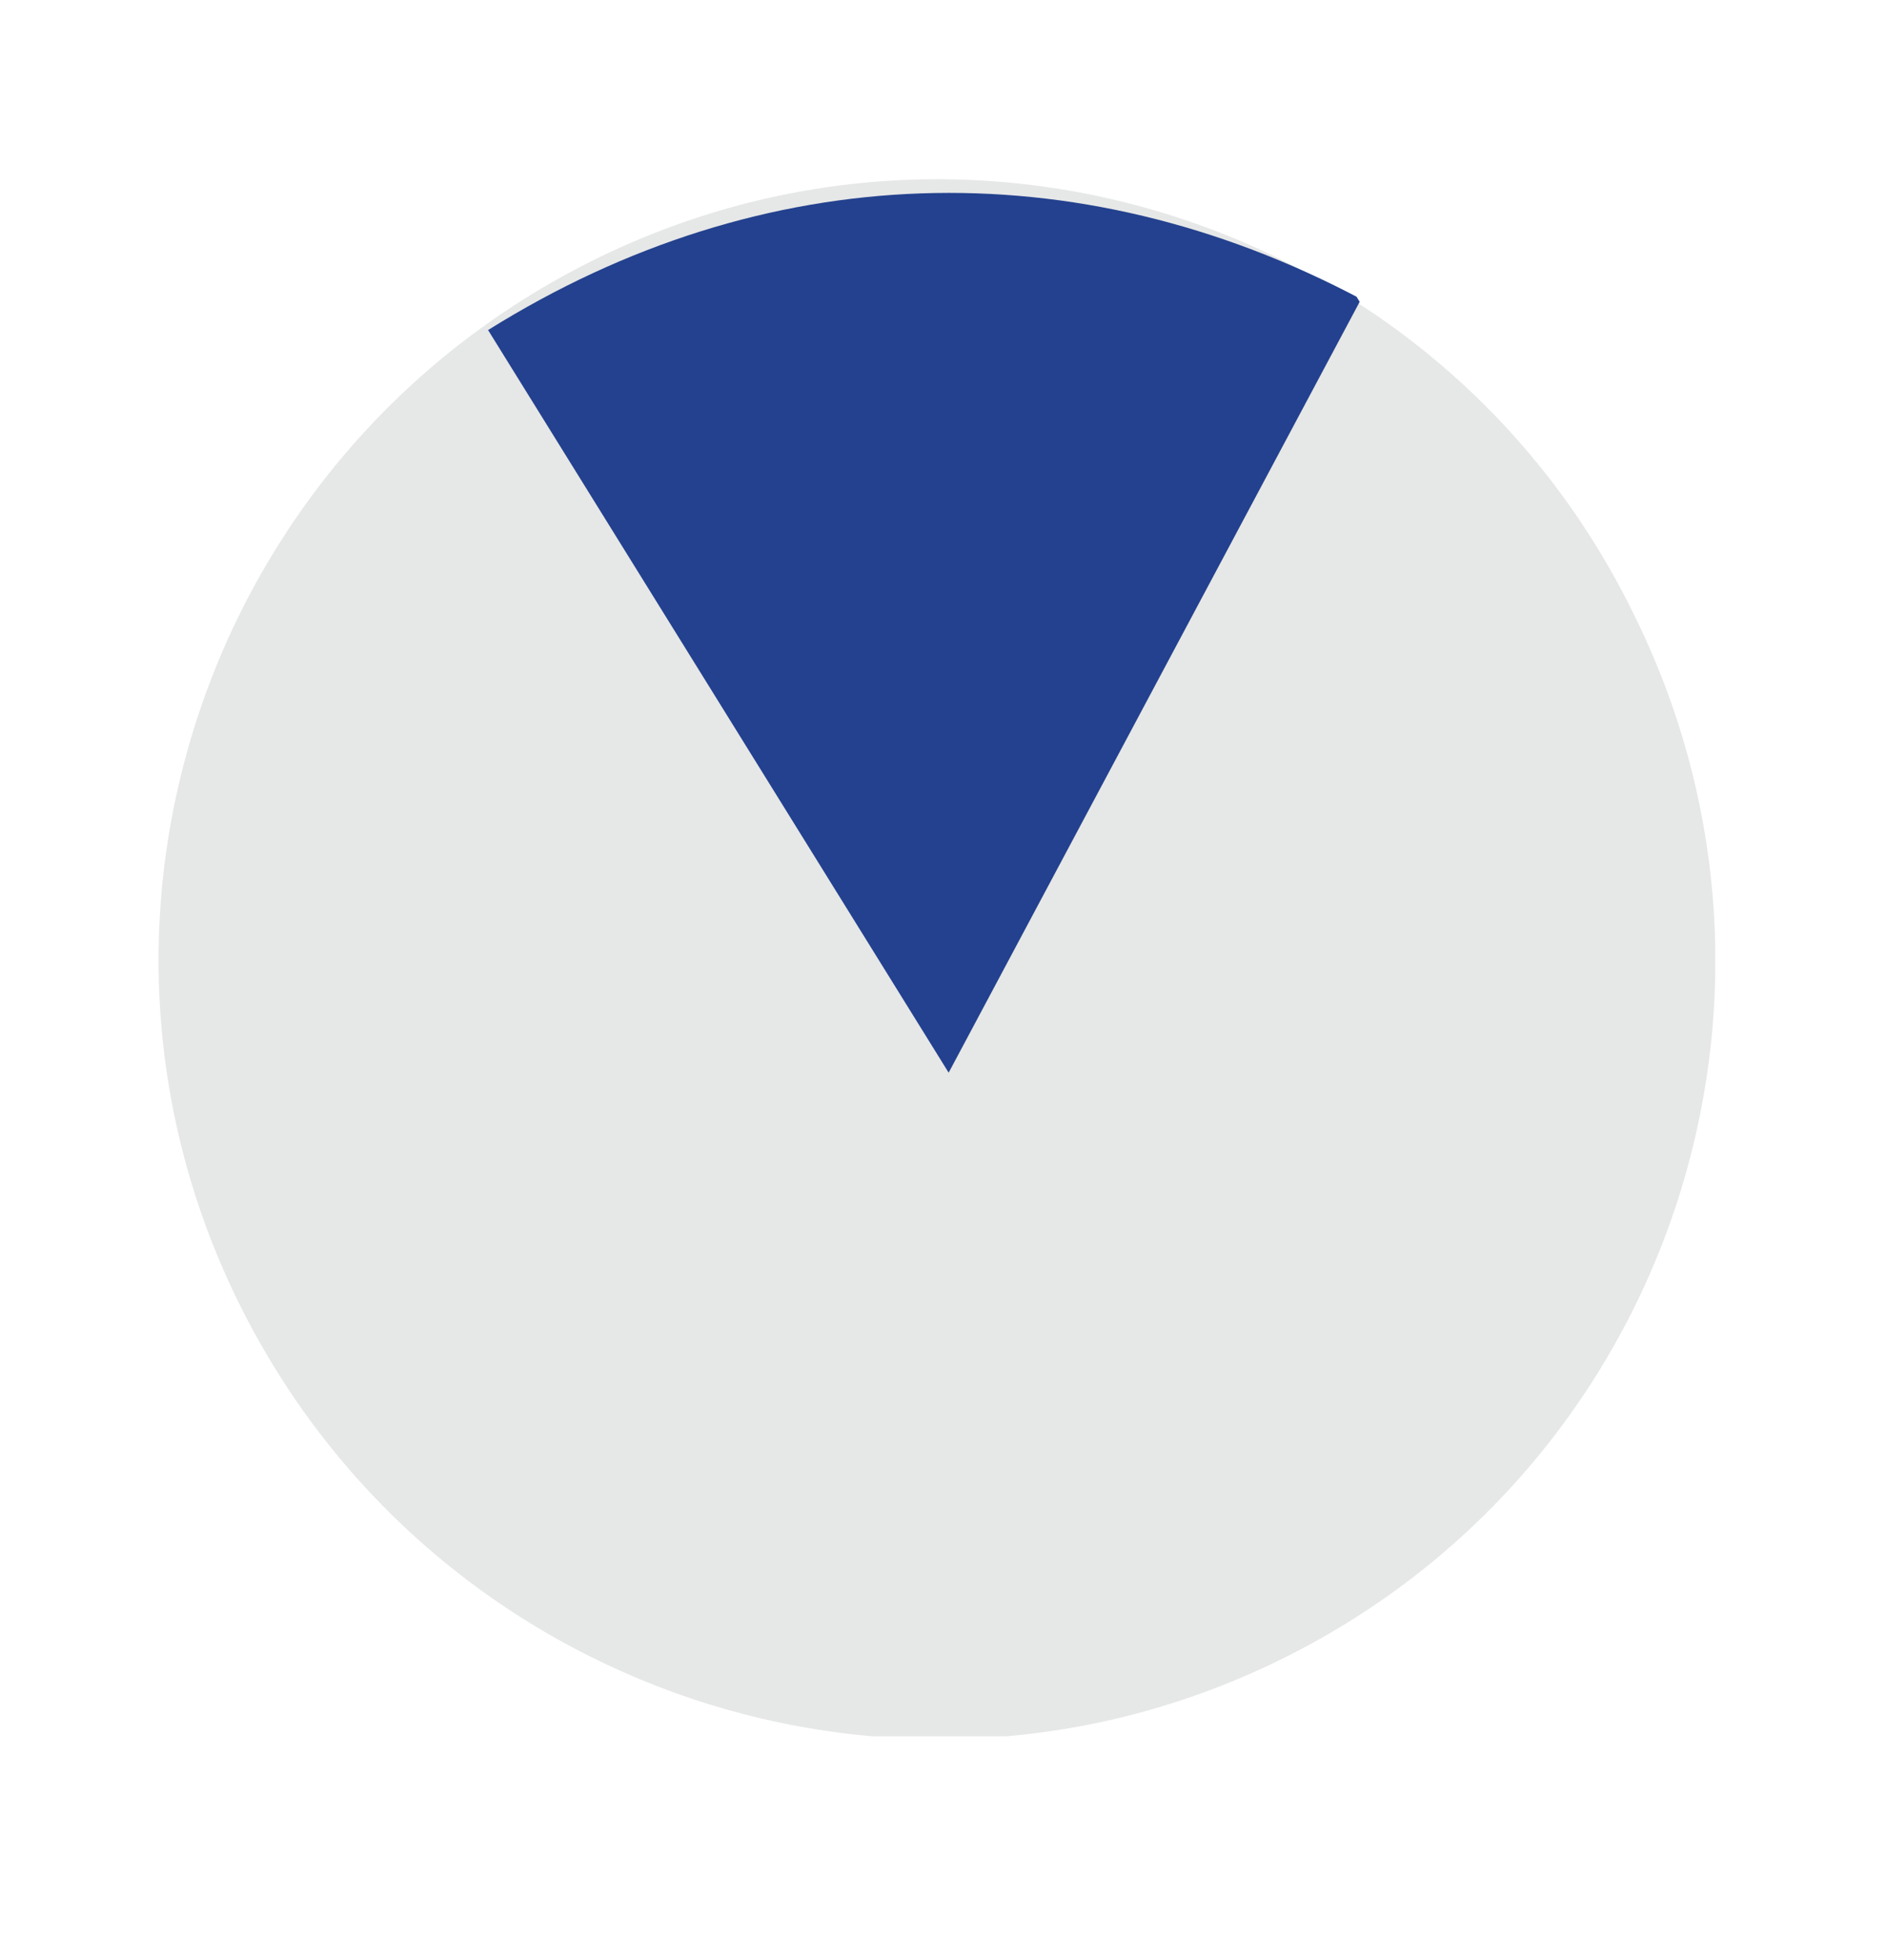
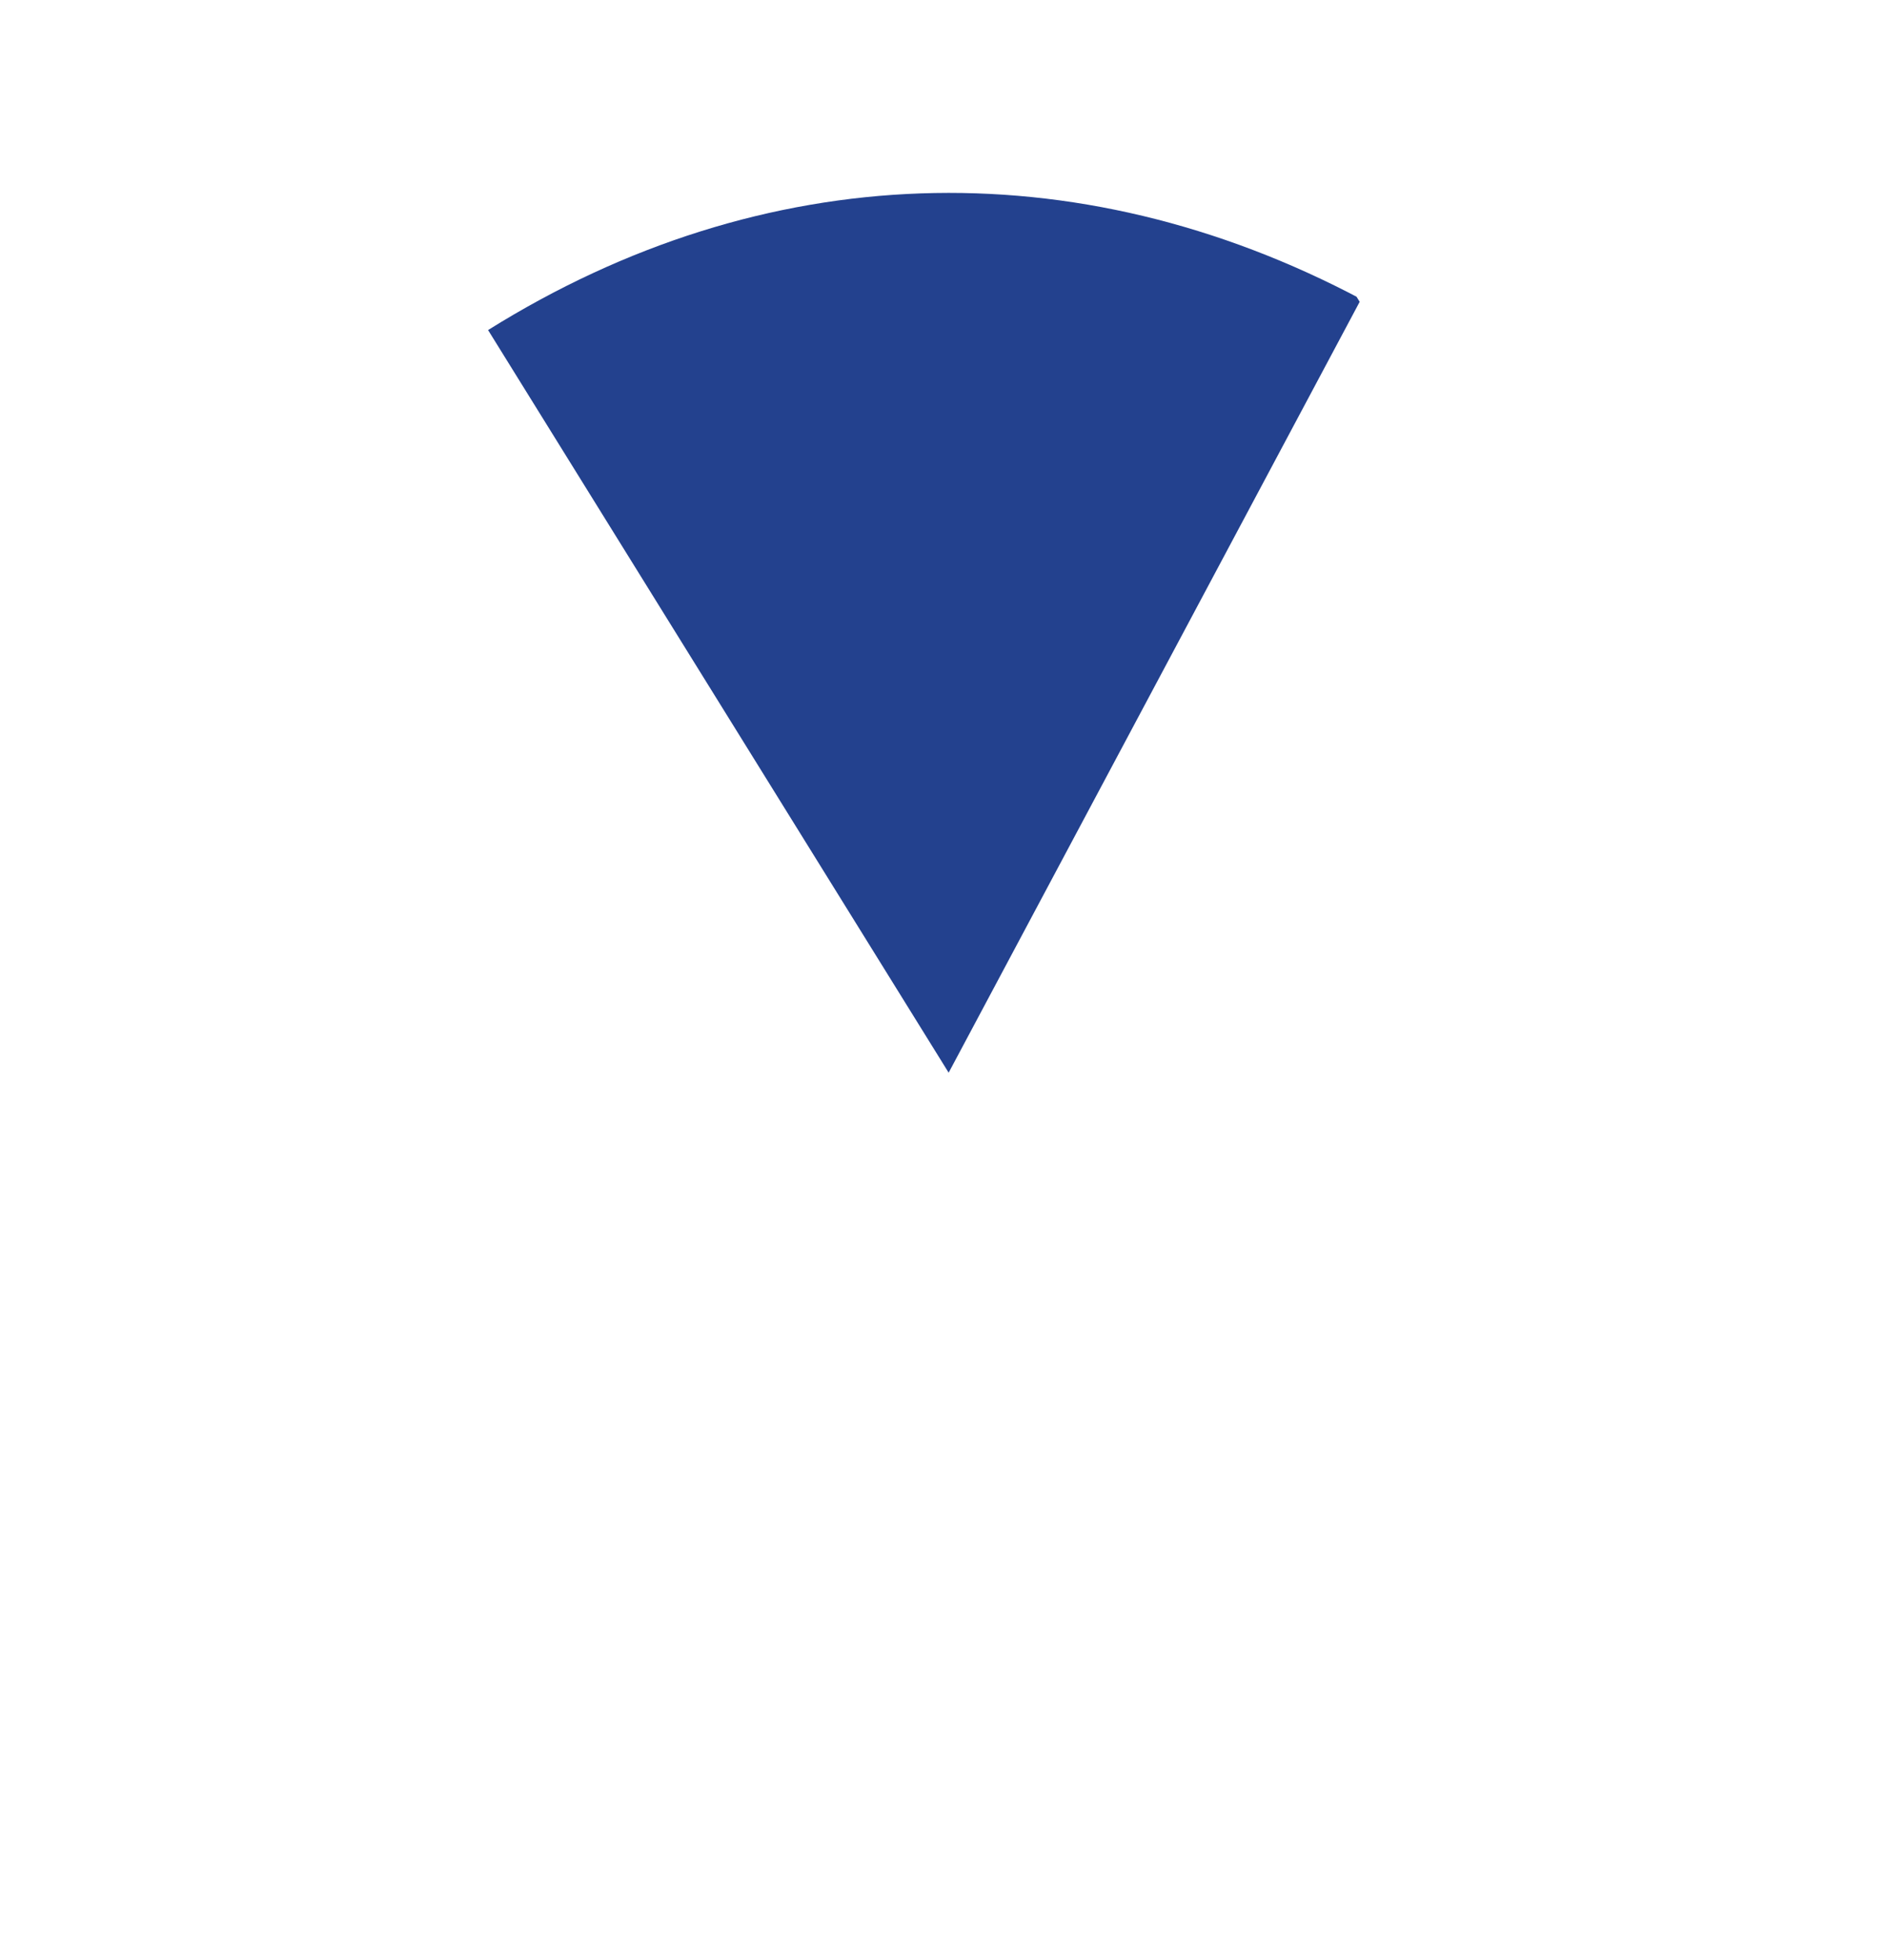
<svg xmlns="http://www.w3.org/2000/svg" xmlns:xlink="http://www.w3.org/1999/xlink" version="1.1" id="Layer_1" x="0px" y="0px" viewBox="0 0 54.9 57" style="enable-background:new 0 0 54.9 57;" xml:space="preserve">
  <style type="text/css">
	.st0{clip-path:url(#SVGID_2_);fill:#E6E7E7;}
	.st1{clip-path:url(#SVGID_4_);fill:#22418D;}
	.st2{clip-path:url(#SVGID_6_);fill:#22418D;}
	.st3{clip-path:url(#SVGID_6_);fill:#23418E;}
</style>
  <g>
    <g>
      <defs>
-         <rect id="SVGID_1_" x="4.6" y="-6.1" width="45.3" height="56.6" />
-       </defs>
+         </defs>
      <clipPath id="SVGID_2_">
        <use xlink:href="#SVGID_1_" style="overflow:visible;" />
      </clipPath>
-       <path class="st0" d="M47.5,17.8C42,6.6,28.4,2,17.2,7.6C6,13.2,1.4,26.8,7,38c5.6,11.2,19.2,15.8,30.4,10.2    C48.6,42.6,53.1,29,47.5,17.8" />
    </g>
    <g>
      <defs>
-         <polygon id="SVGID_3_" points="9.8,6.8 27.6,35.3 48.2,22.4 44.4,16.3 30.4,-6.1    " />
-       </defs>
+         </defs>
      <clipPath id="SVGID_4_">
        <use xlink:href="#SVGID_3_" style="overflow:visible;" />
      </clipPath>
-       <path class="st1" d="M-4,47.4c-0.1,0.4-0.2,0.6-0.2,0.8c0,0.2-0.1,0.4-0.3,0.9c-0.2,0.5-0.3,0.8-0.5,1c-0.1,0.2-0.2,0.4-0.4,0.7    c-0.3,0-0.5,0-0.7-0.1c-0.3,0-0.6-0.1-1.2-0.1c-0.6,0-1,0-1.3,0c-0.3,0-0.5,0-1,0c-0.2-0.4-0.2-0.7-0.3-1    c-0.1-0.4-0.2-0.8-0.5-1.6c-0.3-0.7-0.5-1.1-0.7-1.4c-0.2-0.3-0.3-0.7-0.6-1.4c-0.3-0.7-0.4-1-0.5-1.4c-0.1-0.3-0.2-0.5-0.4-0.9    c0.2-0.1,0.4-0.3,0.6-0.4c0.2-0.2,0.5-0.3,0.9-0.6c0.5-0.3,0.7-0.4,1-0.6c0.1-0.1,0.3-0.2,0.5-0.3c0.3,0.3,0.5,0.5,0.7,0.7    c0.3,0.3,0.6,0.5,1,1.1c0.5,0.6,0.8,0.9,1.1,1.2c0.3,0.3,0.5,0.6,1,1.1c0.5,0.5,0.7,0.9,0.8,1.2C-4.6,46.6-4.4,46.9-4,47.4z     M-15.7,40.8c0.1-0.3,0.3-0.6,0.4-0.7c0,0,0.1-0.1,0.2-0.1c0.2,0,0.3,0,0.5-0.1c0.7-0.1,1.2-0.2,2-0.7c0.5-0.3,0.9-0.7,1.3-1.1    c0.3-0.2,0.5-0.5,0.8-0.6c0.1-0.1,0.3-0.1,0.5-0.2c0,0.6,0,1,0,1.3c0,0.3,0,0.6,0,1.1c0,0,0,0,0,0c-0.3,0.2-0.4,0.3-0.6,0.4    c-0.3,0.1-0.5,0.3-1,0.6c-0.5,0.3-0.8,0.5-1,0.7c-0.2,0.1-0.4,0.2-0.6,0.4c-0.5-0.2-0.7-0.4-1-0.5c-0.3-0.1-0.6-0.3-1.3-0.6    C-15.6,40.8-15.6,40.8-15.7,40.8 M-19.9,38.6c-0.8-0.1-1.5-0.3-2-0.6c-0.5-0.4-0.9-1-1.3-1.7c-0.1-0.2-0.3-0.5-0.4-0.7    c-0.5-0.8-1.1-1.7-1.2-2.6c-0.2-0.9,0.1-1.8,0.3-2.8l0-0.1c0.3-1.1,0.5-2,1-2.7c0.3-0.5,0.8-0.8,1.4-1.2l0.9-0.6    c0.2-0.1,0.4-0.3,0.6-0.4c0.2-0.1,0.4-0.3,0.6-0.4c0.5-0.3,0.9-0.5,1.3-0.6c1.1-0.2,2.1-0.2,3,0c1,0.2,1.9,0.7,2.7,1.2    c0.6,0.4,1.1,1.2,1.5,1.9l0.3,0.4c0.6,0.9,1.1,1.8,1.2,2.6c0.2,0.9-0.1,1.9-0.3,2.9c-0.3,1.4-0.7,2.4-1.1,3    c-0.3,0.4-0.5,0.8-0.8,1.1c-0.1,0.1-0.1,0.1-0.2,0.2c-0.3,0.3-0.6,0.5-0.9,0.7c-0.3,0.2-0.7,0.2-1.1,0.3c-0.4,0.1-0.7,0.1-1.1,0.3    c0,0,0,0,0,0c-1,0.2-2.7,0.1-3.6-0.1C-19.3,38.7-19.6,38.6-19.9,38.6z M5.3,35.9c-0.8-0.5-1.7-1-2.7-1.4c-0.8-0.3-1.7-0.4-2.6-0.4    l-0.2,0c-0.6-0.1-1.2,0.2-1.7,0.4c-0.4,0.2-0.7,0.3-1.1,0.4c-0.3,0-0.6,0-1-0.1c-0.5-0.1-1.2-0.2-1.8-0.1    c-0.6,0.1-1.1,0.4-1.5,0.7c-0.3,0.2-0.7,0.4-1,0.5C-8.6,35.9-9,36-9.4,36c-0.2,0-0.3,0-0.5,0.1c0.3-0.7,0.6-1.5,0.9-2.6    c0.2-1.1,0.5-2.2,0.3-3.4C-8.9,29-9.4,28-10.1,27l-0.3-0.4c-0.5-0.8-1-1.7-1.9-2.3c-0.9-0.7-2.1-1.2-3.2-1.4c-1-0.2-2.2-0.3-3.5,0    c-0.7,0.1-1.3,0.5-1.8,0.7c-0.2,0.1-0.4,0.3-0.6,0.4c-0.2,0.1-0.4,0.3-0.6,0.4l-0.9,0.6c-0.6,0.4-1.3,0.8-1.8,1.5    c-0.7,0.9-0.9,2-1.2,3.2l0,0.1c-0.2,1.1-0.5,2.2-0.3,3.3c0.2,1.2,0.8,2.2,1.4,3.1c0.1,0.2,0.3,0.4,0.4,0.6    c0.5,0.8,0.9,1.6,1.7,2.1c0.8,0.5,1.7,0.7,2.5,0.8c0.3,0,0.5,0.1,0.8,0.2c0.7,0.2,1.6,0.2,2.5,0.2c-0.1,0.2-0.2,0.4-0.2,0.5    c-0.2,0.4-0.3,0.8-0.5,0.9c-0.2,0.2-0.6,0.4-1,0.6c-0.5,0.2-1.1,0.5-1.4,1c-0.4,0.5-0.6,1.1-0.7,1.7c-0.1,0.4-0.2,0.7-0.3,1    c-0.3,0.6-0.5,1.2-0.7,1.7c-0.1,0.3-0.2,0.6-0.3,0.8c-0.1,0.3-0.2,0.6-0.4,0.8c-0.3,0.5-0.5,1.1-0.6,1.7c0,0.3-0.1,0.6-0.2,0.9    c-0.2,0.6-0.3,1.3-0.2,2c0.1,0.8,0.6,1.4,1,1.9c0.1,0.2,0.3,0.4,0.4,0.6c0.3,0.5,0.4,0.7,0.5,1c0.1,0.3,0.2,0.7,0.6,1.3    c0.3,0.5,0.5,0.8,0.6,1.1c0.2,0.3,0.3,0.6,0.7,1.2c0.3,0.5,0.5,0.8,0.6,1.1c0.2,0.3,0.3,0.6,0.7,1.1c0.2,0.3,0.6,0.4,0.9,0.2    c0.3-0.2,0.4-0.6,0.2-0.9c-0.3-0.5-0.5-0.8-0.6-1.1c-0.2-0.3-0.3-0.6-0.7-1.1c-0.3-0.5-0.5-0.8-0.6-1.1c-0.2-0.3-0.3-0.6-0.7-1.2    c-0.3-0.5-0.4-0.7-0.5-1c-0.1-0.3-0.2-0.7-0.6-1.3c-0.1-0.2-0.3-0.4-0.5-0.7c-0.3-0.5-0.7-0.9-0.8-1.4c-0.1-0.4,0-0.9,0.2-1.4    c0.1-0.3,0.2-0.7,0.2-1c0.1-0.4,0.3-0.9,0.5-1.3c0.1-0.3,0.3-0.6,0.4-0.9c0.1-0.3,0.2-0.6,0.3-1c0.1-0.5,0.3-1,0.5-1.4    c0.2-0.4,0.4-0.9,0.5-1.3c0.1-0.5,0.2-0.9,0.4-1.2c0.2-0.2,0.6-0.4,1-0.6c0.4-0.2,0.9-0.4,1.3-0.8c0.2-0.2,0.3-0.4,0.4-0.6    c0,0,0,0,0,0c0.6,0.3,1,0.5,1.3,0.6c0.3,0.1,0.6,0.3,1,0.5c0.2,0.6,0.4,0.9,0.5,1.2c0.1,0.4,0.3,0.7,0.6,1.5    c0.3,0.7,0.5,1.1,0.7,1.5c0.2,0.3,0.3,0.7,0.6,1.4c0.3,0.7,0.4,1,0.4,1.4c0.1,0.4,0.2,0.8,0.5,1.6c0.1,0.3,0.5,0.4,0.8,0.3    c0,0,0,0,0,0c0.6,0,1,0,1.3,0c0.3,0,0.6,0,1.1,0c0.6,0,0.9,0.1,1.1,0.1c0.3,0,0.6,0.1,1.2,0.1c0,0,0,0,0.1,0c0,0,0,0,0.1,0    c0.1,0,0.2,0,0.2-0.1c0.1,0,0.1-0.1,0.2-0.2c0,0,0,0,0-0.1c0,0,0,0,0-0.1c0.2-0.5,0.3-0.8,0.5-1c0.2-0.3,0.3-0.6,0.5-1.2    c0.2-0.6,0.3-0.9,0.3-1.2c0-0.2,0.1-0.4,0.3-0.9c0,0,0-0.1,0-0.1c0,0,0-0.1,0-0.1c0,0,0-0.1,0-0.1c0,0,0-0.1,0-0.1    c0,0,0-0.1-0.1-0.1c0,0,0-0.1,0-0.1c-0.5-0.5-0.7-0.9-0.8-1.2c-0.2-0.4-0.4-0.7-1-1.4c-0.5-0.6-0.8-0.9-1.1-1.2    c-0.3-0.3-0.5-0.6-1-1.1c-0.5-0.6-0.8-0.9-1.2-1.2c-0.2-0.2-0.4-0.4-0.8-0.7c0,0,0,0,0,0c0-0.7,0-1,0-1.3c0-0.3,0-0.7,0-1.4    c0,0,0-0.1,0-0.1c0.3-0.1,0.6-0.1,0.9-0.2c0.4-0.2,0.8-0.4,1.2-0.6c0.4-0.2,0.8-0.5,1.2-0.5c0.4-0.1,0.8,0,1.3,0.1    c0.4,0.1,0.9,0.2,1.4,0.1c0.5,0,1-0.3,1.5-0.5c0.4-0.2,0.8-0.4,1.1-0.3l0.2,0c0.8,0.1,1.7,0.2,2.4,0.4c0.8,0.3,1.7,0.7,2.3,1.2    c0.5,0.3,0.8,0.9,1.2,1.5C5.8,38.6,6,38.8,6.1,39l1.4,2.2c0.3,0.5,0.5,0.8,0.6,1.1c0.2,0.3,0.3,0.6,0.7,1.2    c0.3,0.5,0.5,0.8,0.6,1.1c0.2,0.3,0.3,0.6,0.7,1.1c0.2,0.3,0.6,0.4,0.9,0.2c0.3-0.2,0.4-0.6,0.2-0.9c-0.3-0.5-0.5-0.8-0.6-1.1    c-0.2-0.3-0.3-0.6-0.7-1.1c-0.3-0.5-0.5-0.8-0.6-1.1C9,41.3,8.8,41,8.5,40.5l-1.4-2.2C7,38.2,6.9,38,6.8,37.8    C6.4,37.2,6,36.4,5.3,35.9" />
    </g>
    <g>
      <defs>
        <rect id="SVGID_5_" x="16.9" y="-2.2" transform="matrix(0.848 -0.53 0.53 0.848 -3.374 17.634)" width="24.2" height="33.8" />
      </defs>
      <clipPath id="SVGID_6_">
        <use xlink:href="#SVGID_5_" style="overflow:visible;" />
      </clipPath>
-       <path class="st2" d="M-17.1,35.1c0.1-0.1,0.4,0,0.5-0.1c0.2-0.1,0.3-0.3,0.5-0.4c0,0,0.1,0.1,0.1,0.1c0,0,0.1-0.1,0.1-0.1    c0.3,0.5,0.3,0.5,0.6,1c0.1,0,0.1,0,0.2-0.1c0.1,0,0.2,0,0.2,0c0,0,0-0.2,0.1-0.2c0,0,0,0,0.1,0c-0.3-0.5-0.5-0.5-0.6-1.1    c0.5-0.4,0.7-0.9,0.7-1.4c0.1-0.5,0.1-1-0.3-1.5c-0.2-0.3-0.3-0.5-0.5-0.6c-0.2-0.1-0.4-0.2-0.6-0.3c-0.2-0.1-0.4-0.1-0.7-0.1    c-0.2,0-0.5,0.1-0.8,0.1c-0.2,0-0.2-0.1-0.5-0.1c-0.2,0-0.4,0.1-0.6,0.2c-0.2,0-0.4,0-0.5,0c-0.2,0-0.3,0-0.4-0.1    c-0.1-0.1-0.3-0.1-0.4-0.3c-0.2-0.3-0.2-0.6-0.1-0.9c0.1-0.3,0.4-0.6,0.7-0.8c0.3-0.2,0.6-0.3,0.8-0.4c0.2-0.1,0.5-0.1,0.7-0.1    c-0.1-0.3-0.2-0.5-0.3-0.8c-0.2,0-0.4,0-0.7,0.1c-0.3,0.1-0.6,0.4-0.8,0.5c-0.4-0.3-0.2-0.5-0.5-0.9c-0.1,0-0.3,0-0.4,0.1    c-0.1,0.1-0.2,0.2-0.3,0.3c0.2,0.5,0.6,0.3,0.7,0.9c-0.5,0.4-0.8,0.9-0.9,1.3c-0.1,0.5,0,0.9,0.3,1.4c0.1,0.2,0.3,0.4,0.5,0.5    c0.2,0.1,0.3,0.3,0.5,0.3c0.2,0.1,0.4,0.1,0.6,0.1c0.2,0,0.4,0,0.7,0c0.3,0,0.3,0,0.6-0.1c0.3,0,0.5-0.1,0.7-0.1s0.4-0.1,0.5-0.1    c0.2,0,0.2,0.2,0.4,0.3c0.1,0.1,0.3,0.1,0.4,0.3c0.2,0.3,0.2,0.7,0.1,1c-0.1,0.3-0.4,0.6-0.9,1c-0.3,0.2-0.6,0.3-0.8,0.4    c-0.3,0.1-0.4,0.3-0.7,0.3c0,0.2,0,0.3,0,0.4c0,0.2,0.1,0.3,0.2,0.4c0.2,0,0.3,0,0.4,0C-17.3,35.3-17.2,35.1-17.1,35.1z" />
      <path class="st3" d="M27.6,31.2L14.2,9.6c8-5,17.1-5.3,25.4-0.9L27.6,31.2z" />
    </g>
  </g>
</svg>